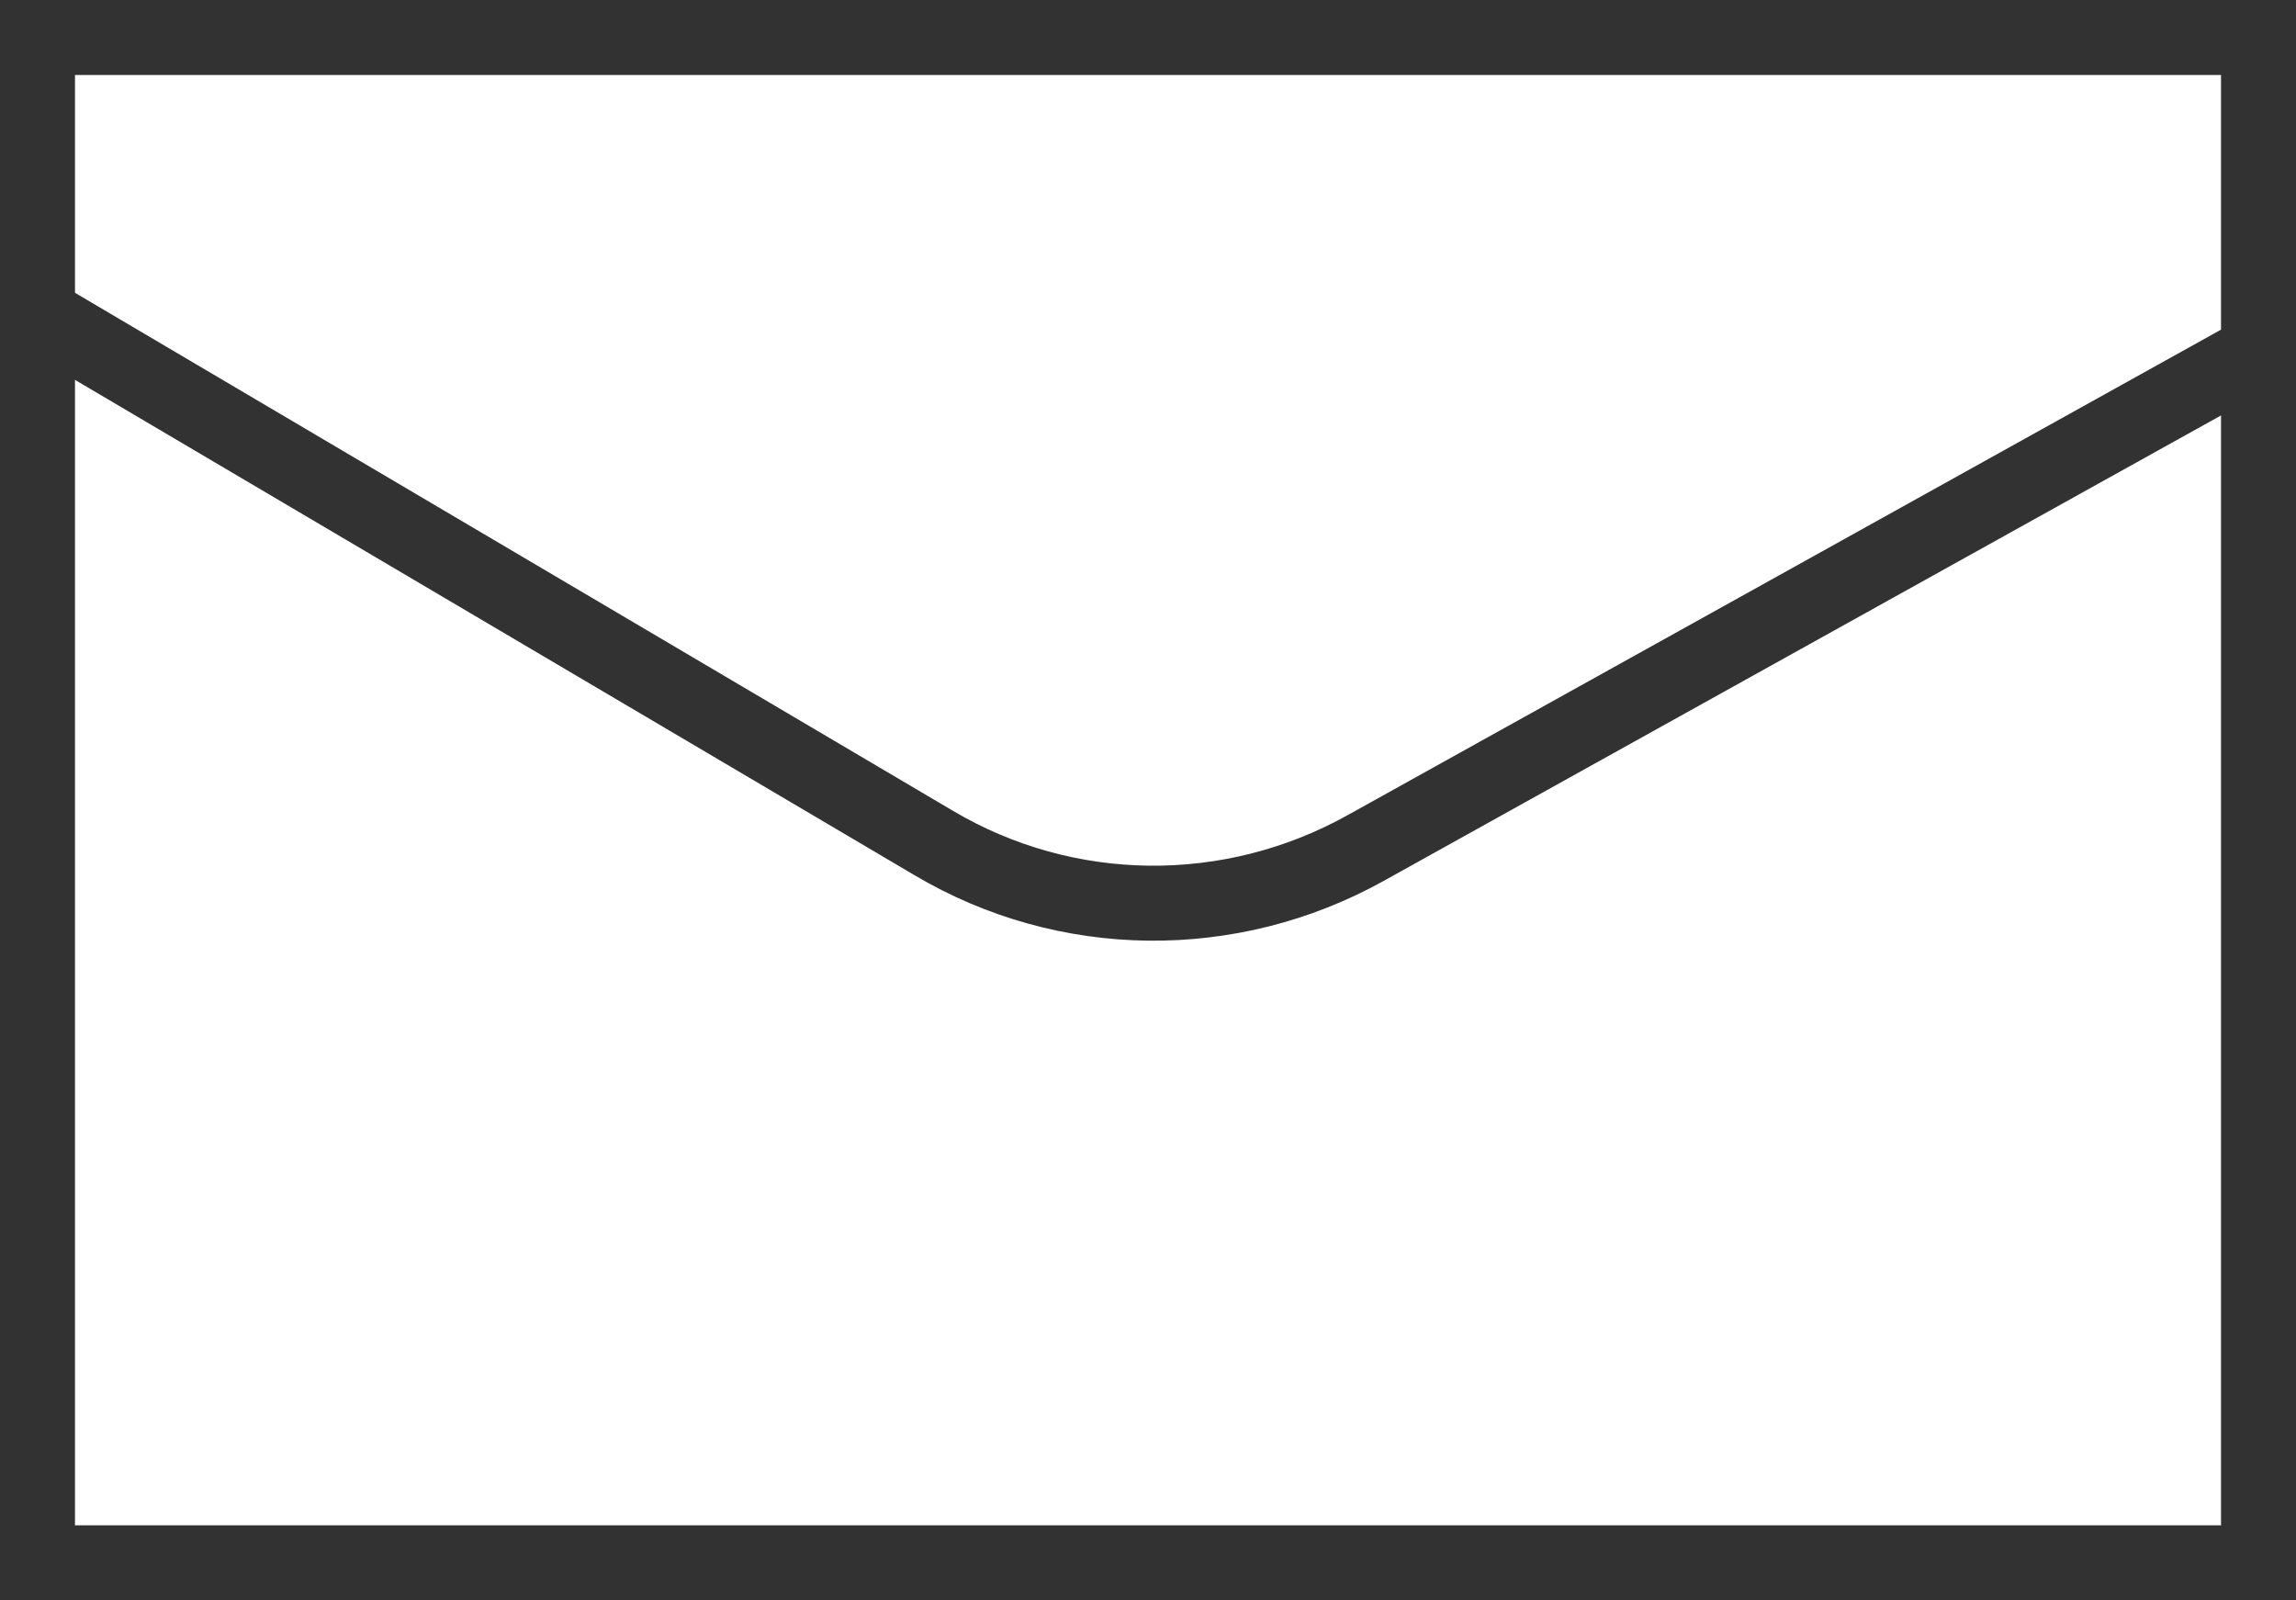
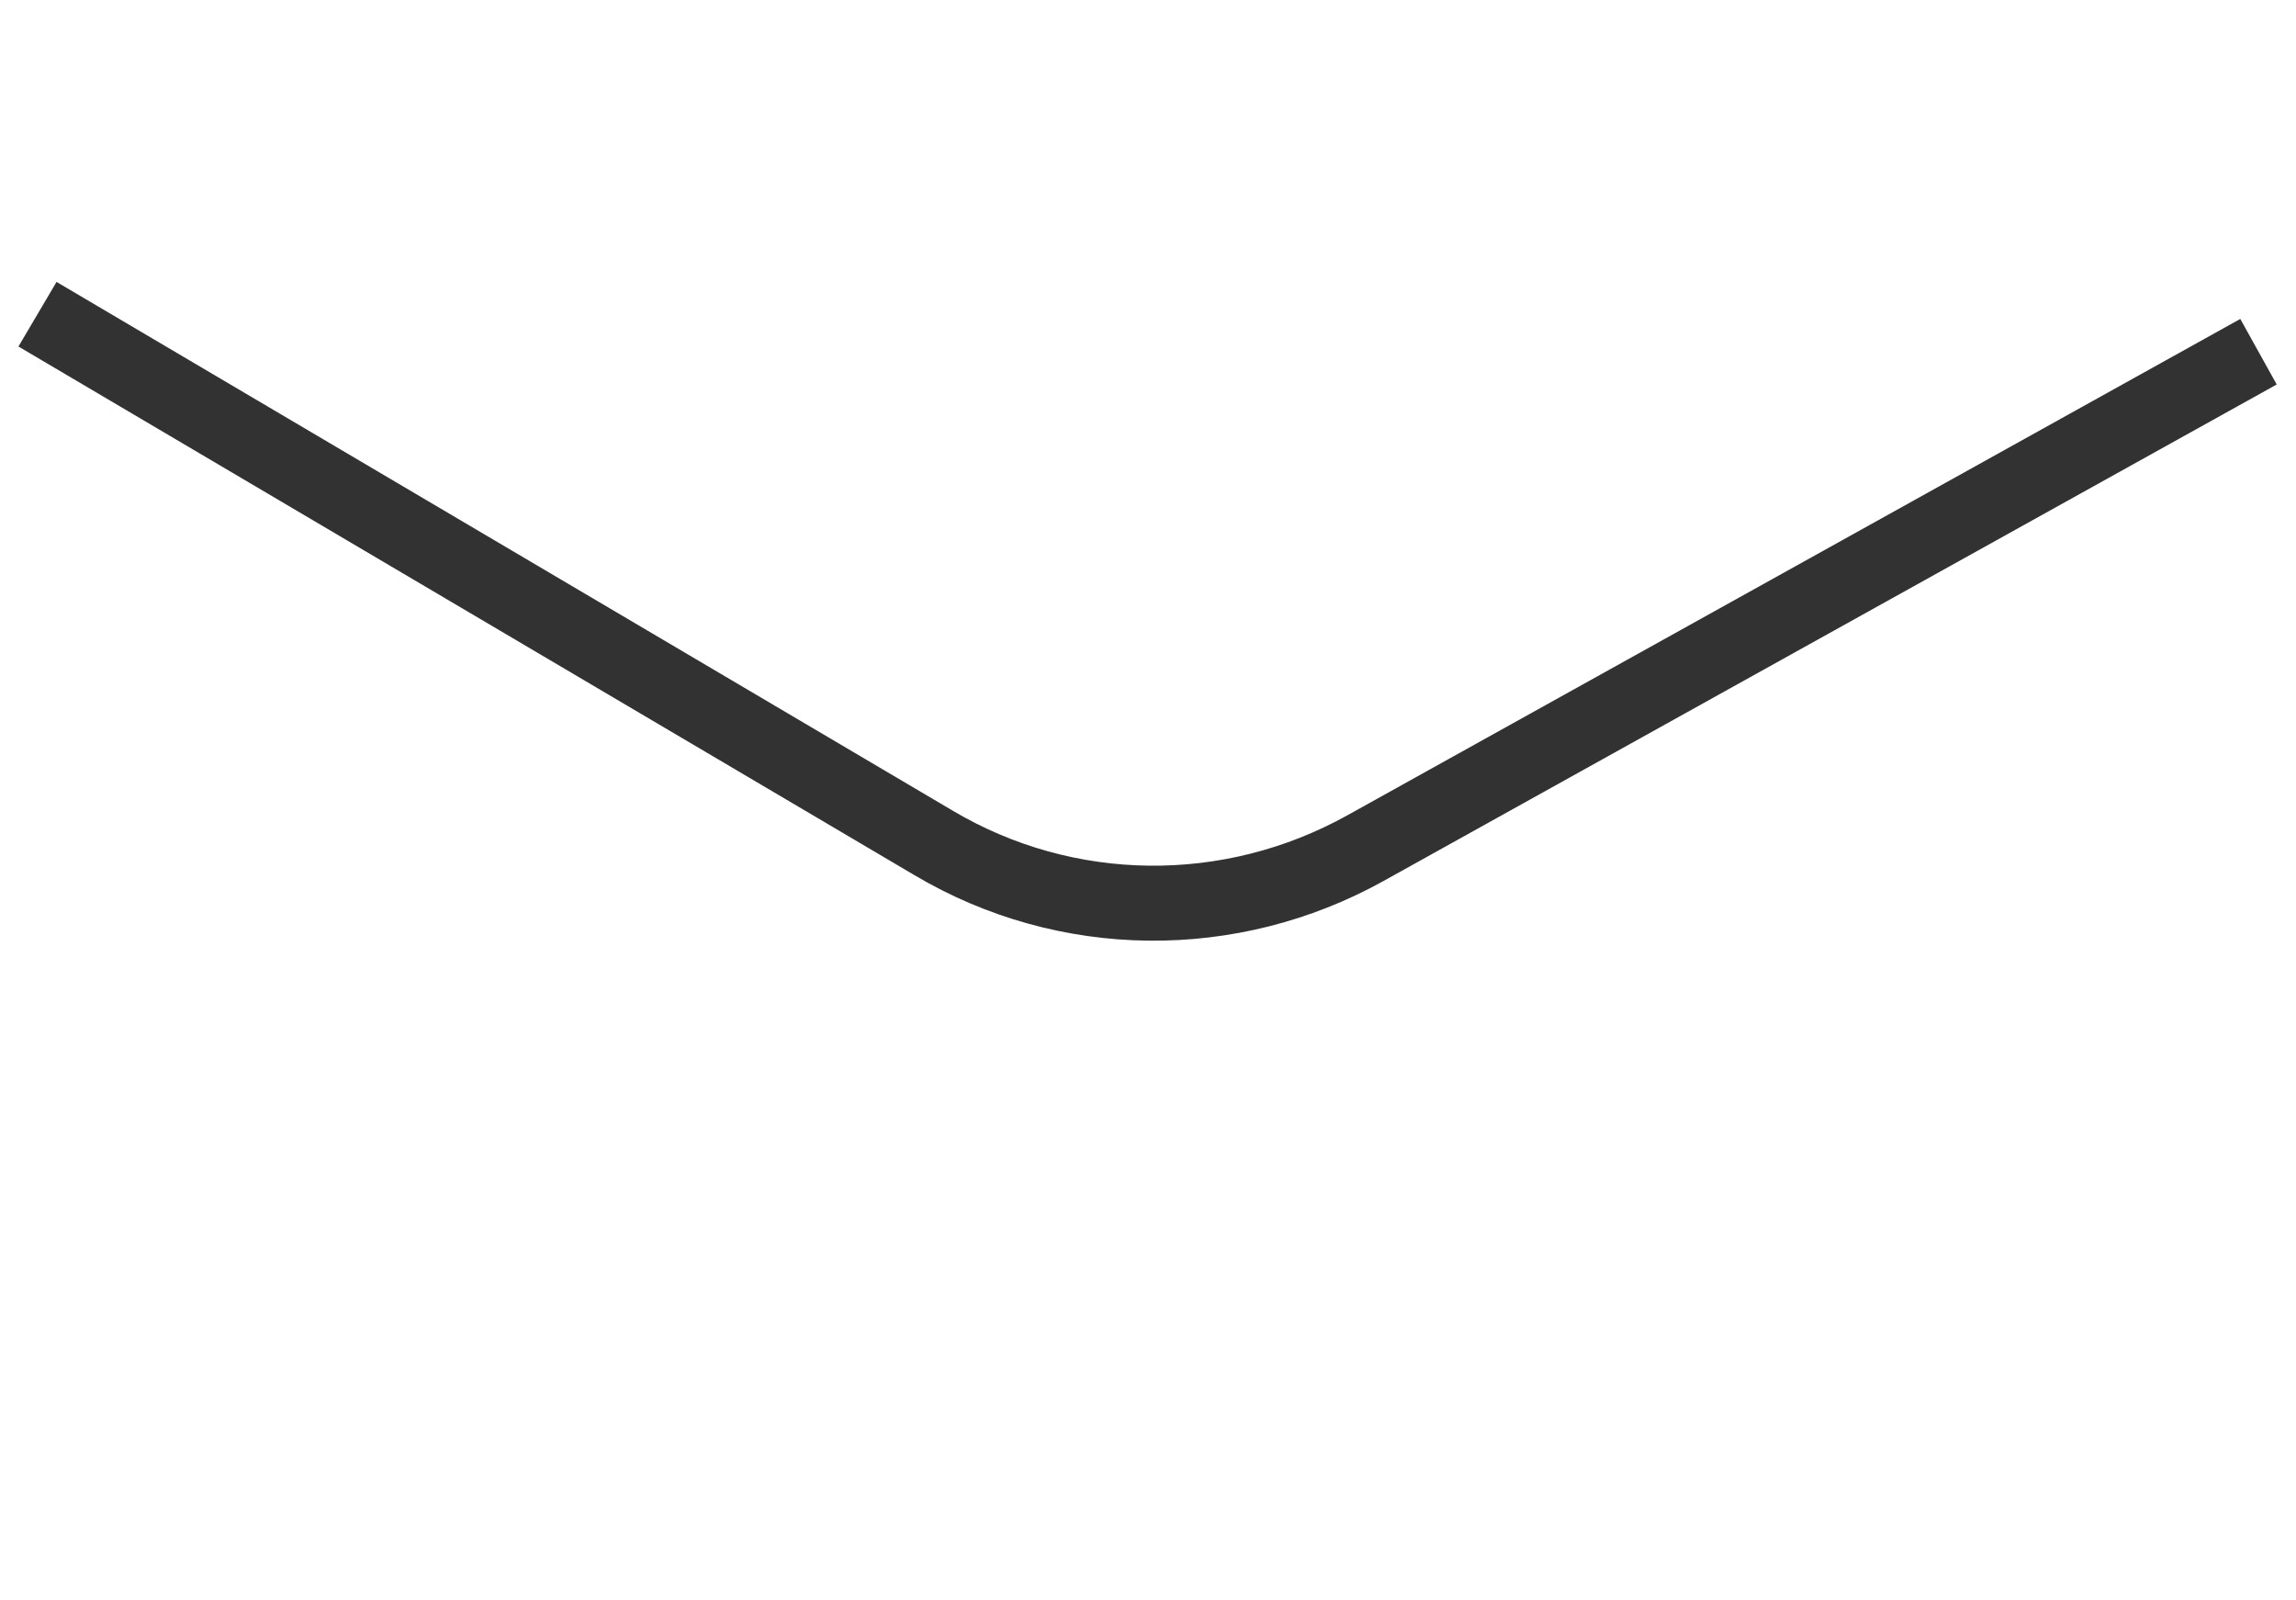
<svg xmlns="http://www.w3.org/2000/svg" id="_レイヤー_2" data-name="レイヤー 2" viewBox="0 0 30.62 21.34">
  <defs>
    <style>
      .cls-1 {
        fill: none;
        stroke: #323232;
        stroke-miterlimit: 10;
      }
    </style>
  </defs>
  <g id="_レイヤー_1-2" data-name="レイヤー 1">
    <g>
-       <rect class="cls-1" x=".5" y=".5" width="29.62" height="20.34" />
      <path class="cls-1" d="M.5,4.19l11.95,7.05c1.77,1.05,3.96,1.07,5.76.07l11.91-6.62" />
    </g>
  </g>
</svg>